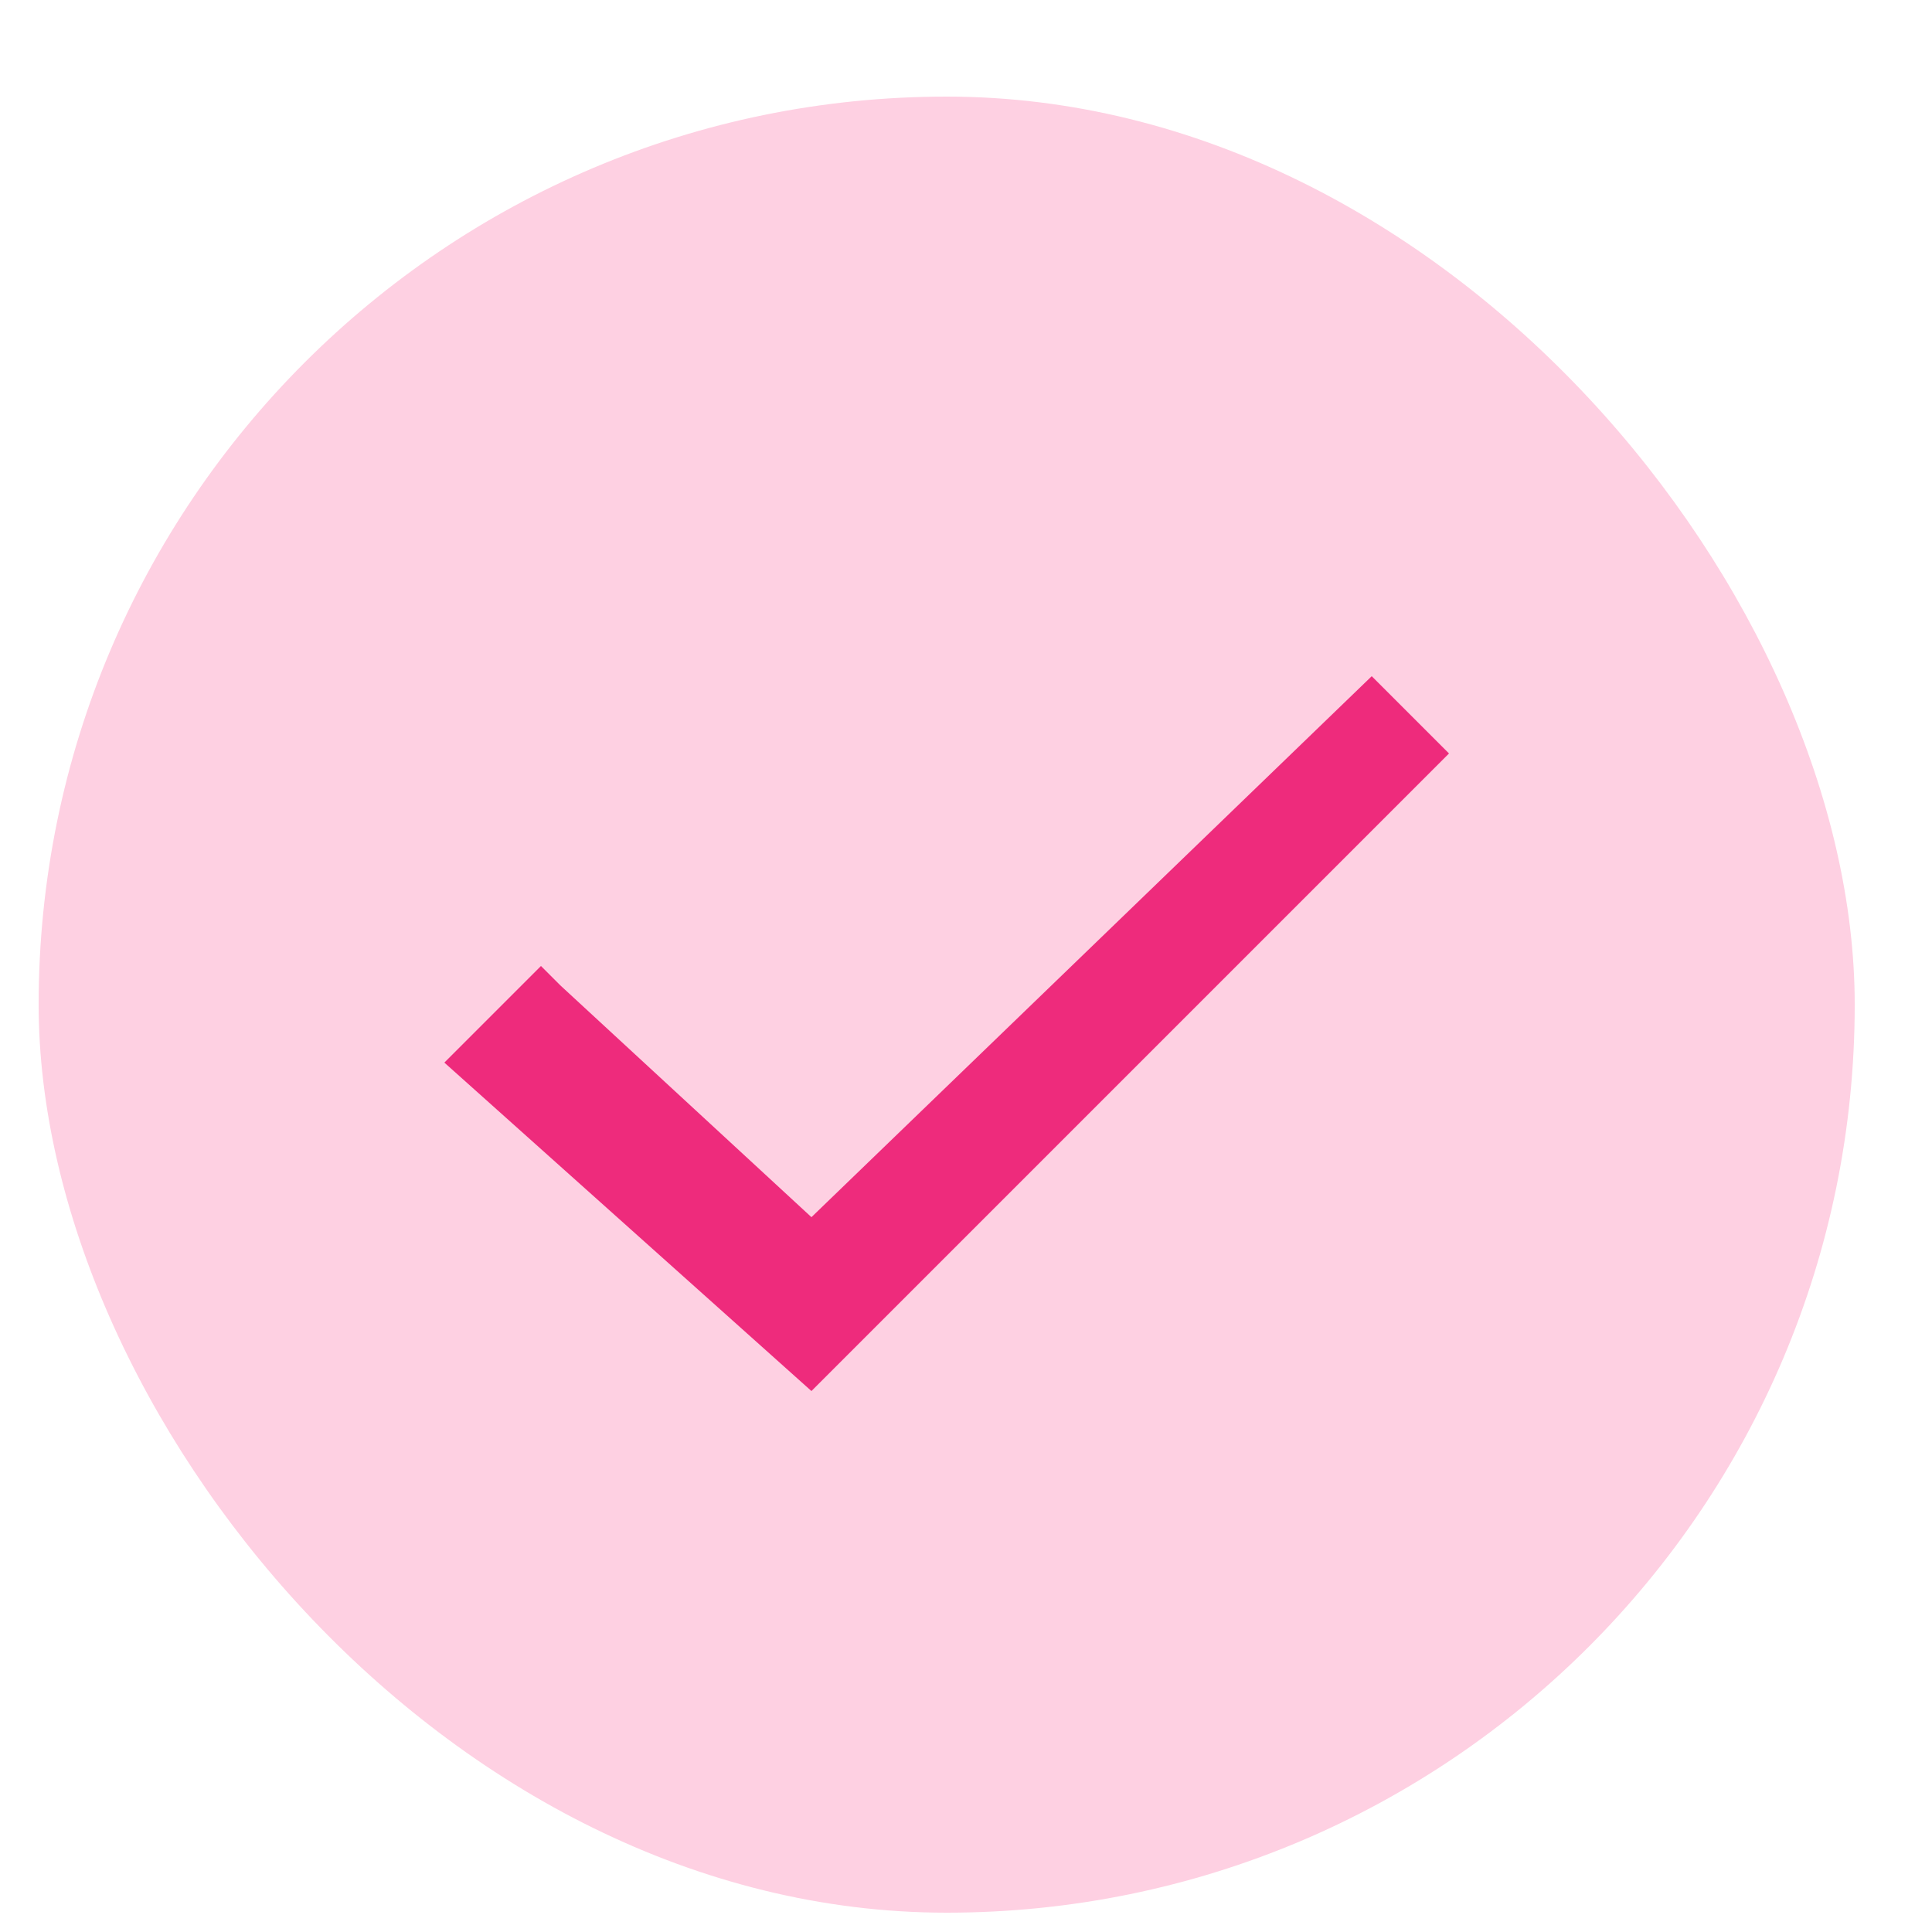
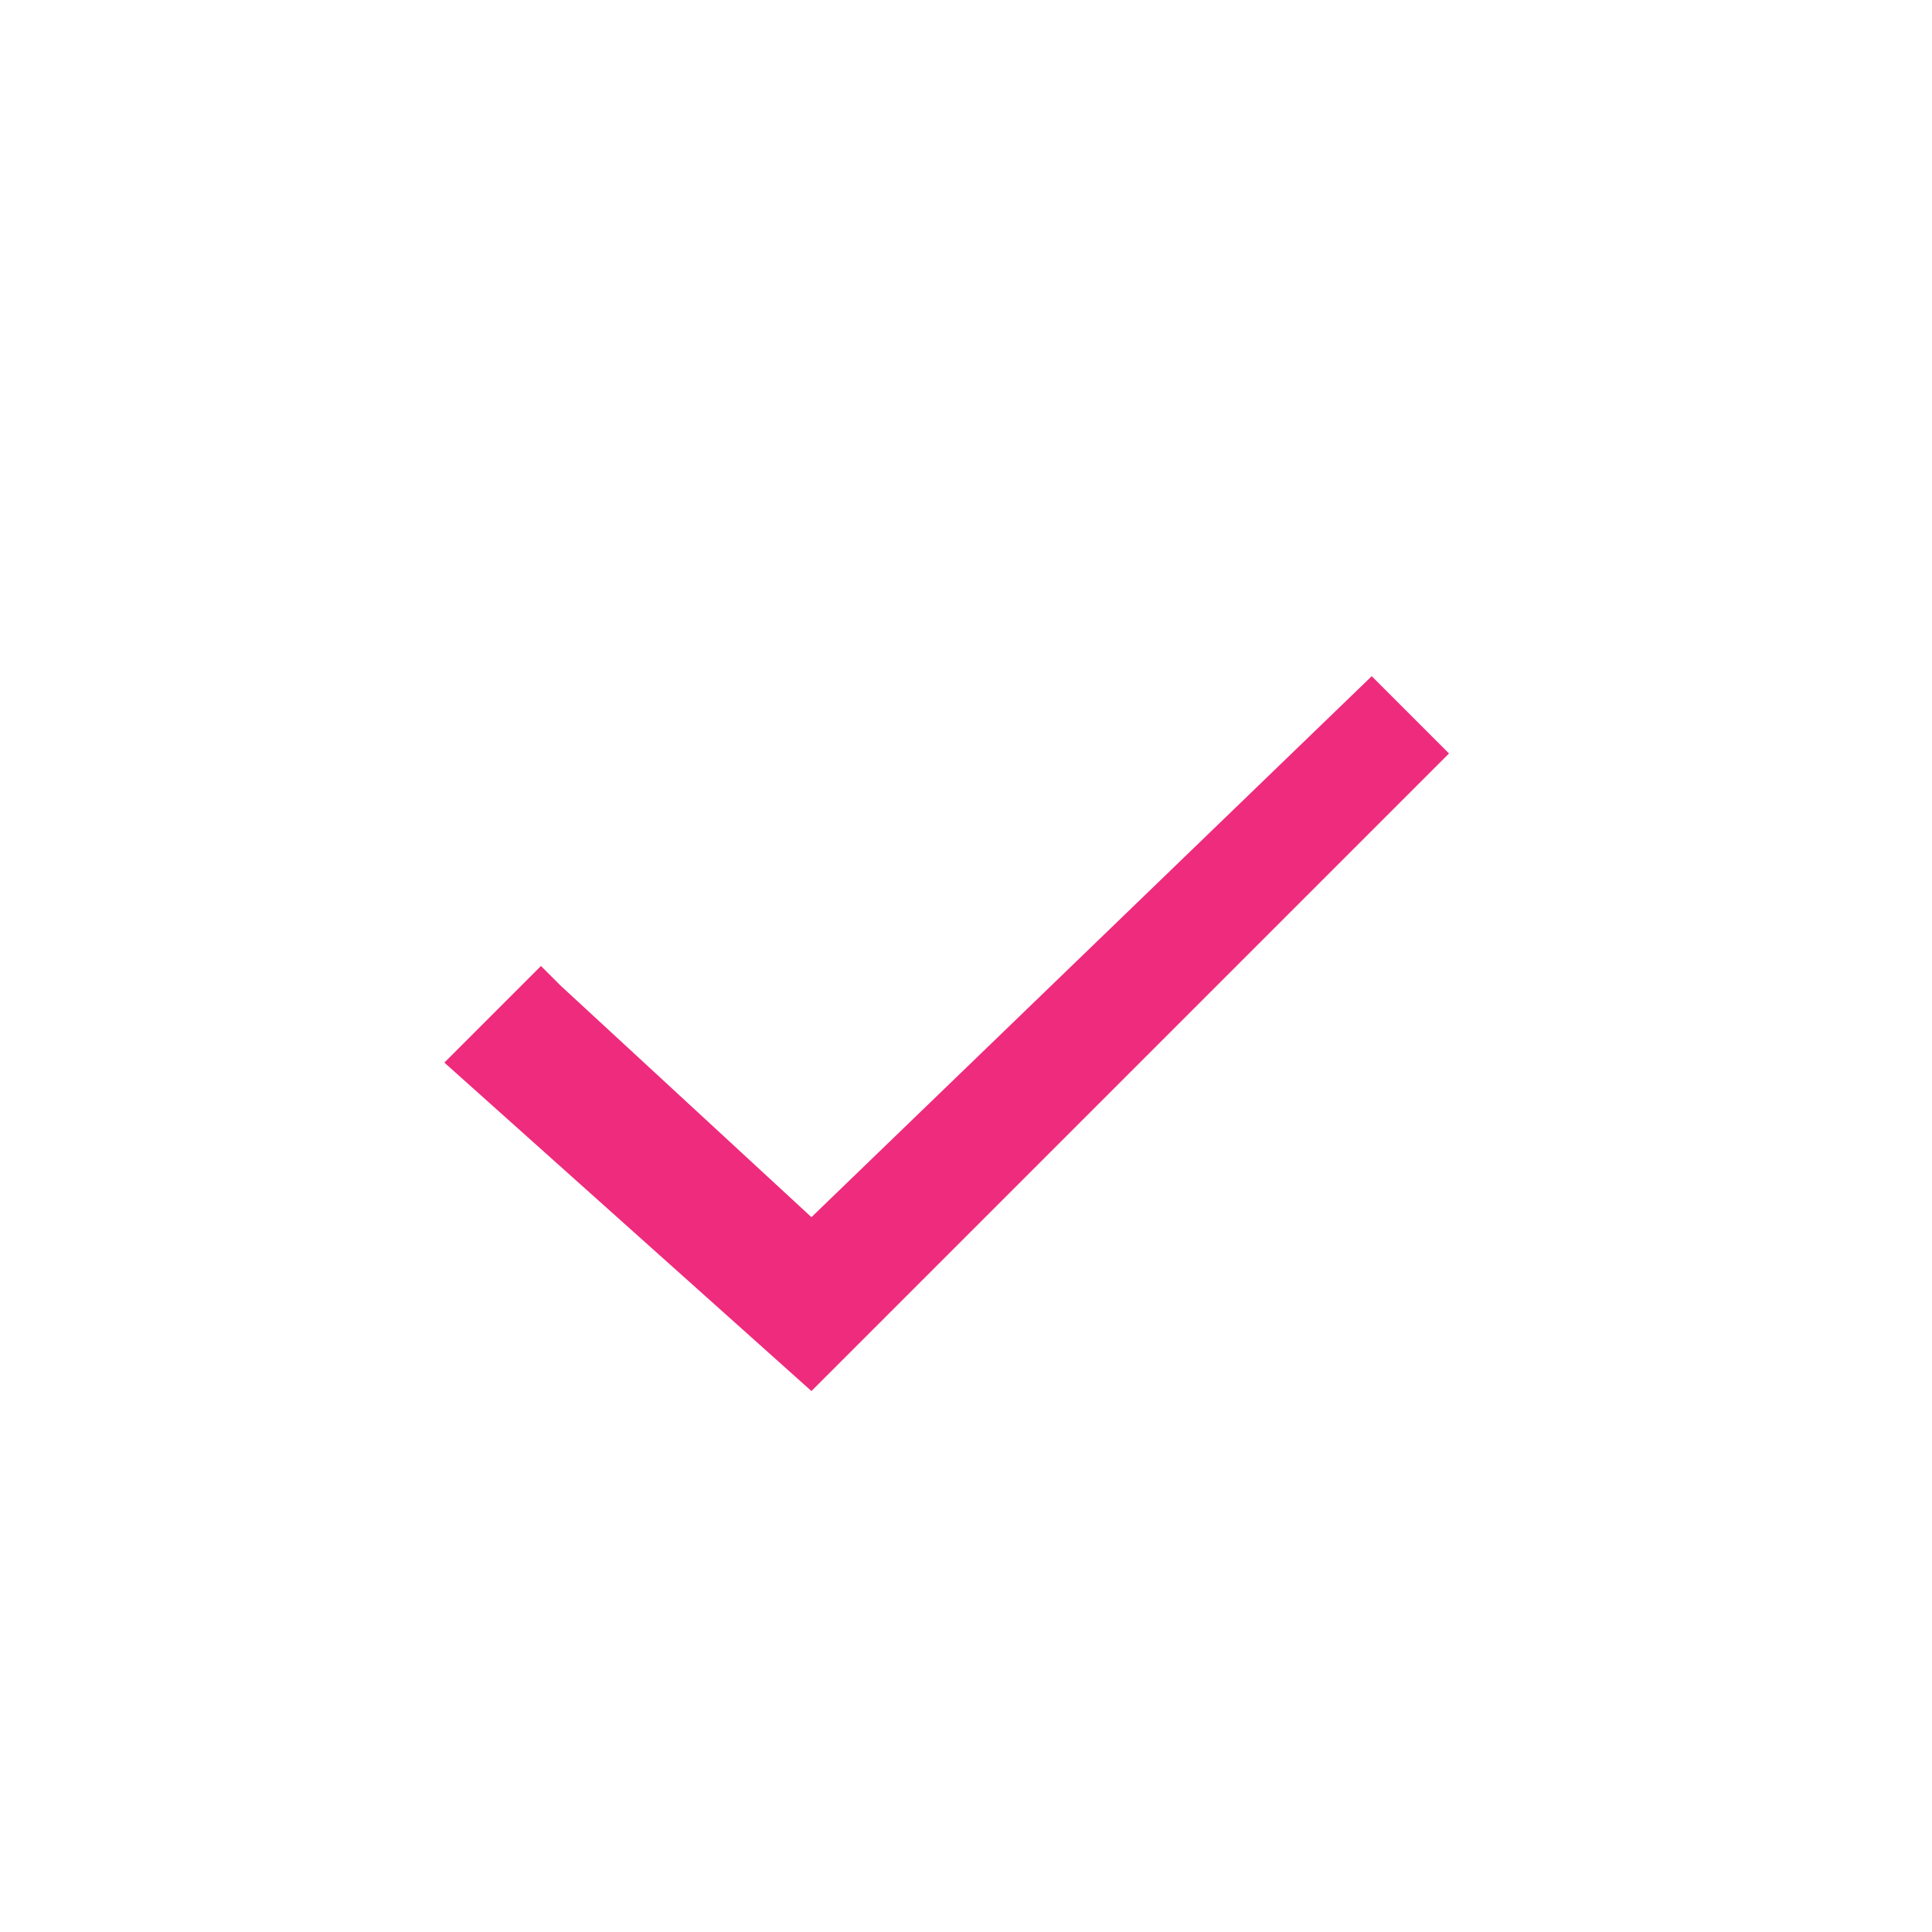
<svg xmlns="http://www.w3.org/2000/svg" version="1.2" viewBox="0 0 10 10" width="10" height="10">
  <title>Folder 1</title>
  <style>
		.s0 { fill: #fed0e2 } 
		.s1 { fill: #ee2b7c } 
	</style>
  <g id="Folder 1">
-     <rect id="Path 318" class="s0" x=".2" y=".5" width="9.4" height="9.4" rx="4.7" />
    <path id="Path 319" class="s1" d="m2.9 5.1l1.3 1.2 2.9-2.8 0.4 0.4-3.3 3.3-1.9-1.7 0.5-0.5z" />
  </g>
</svg>